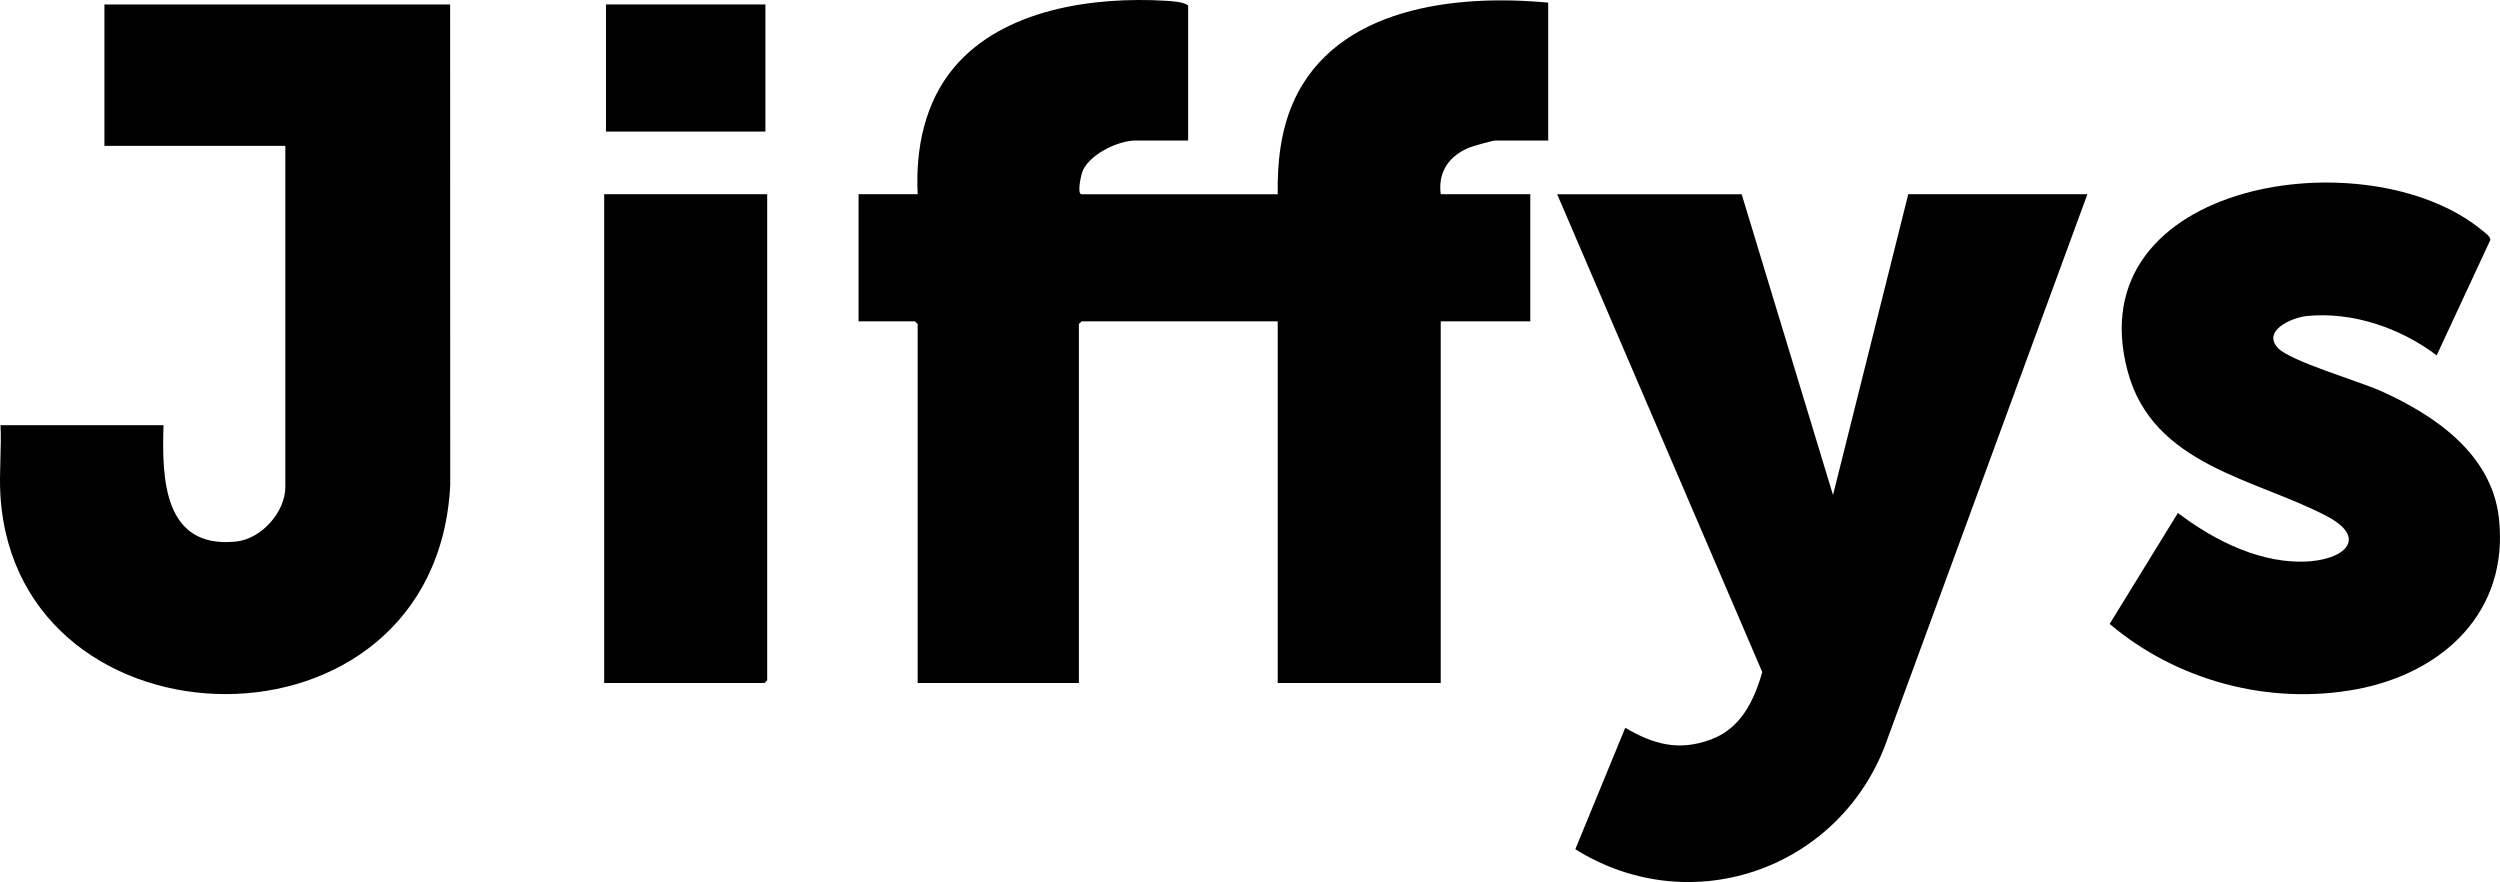
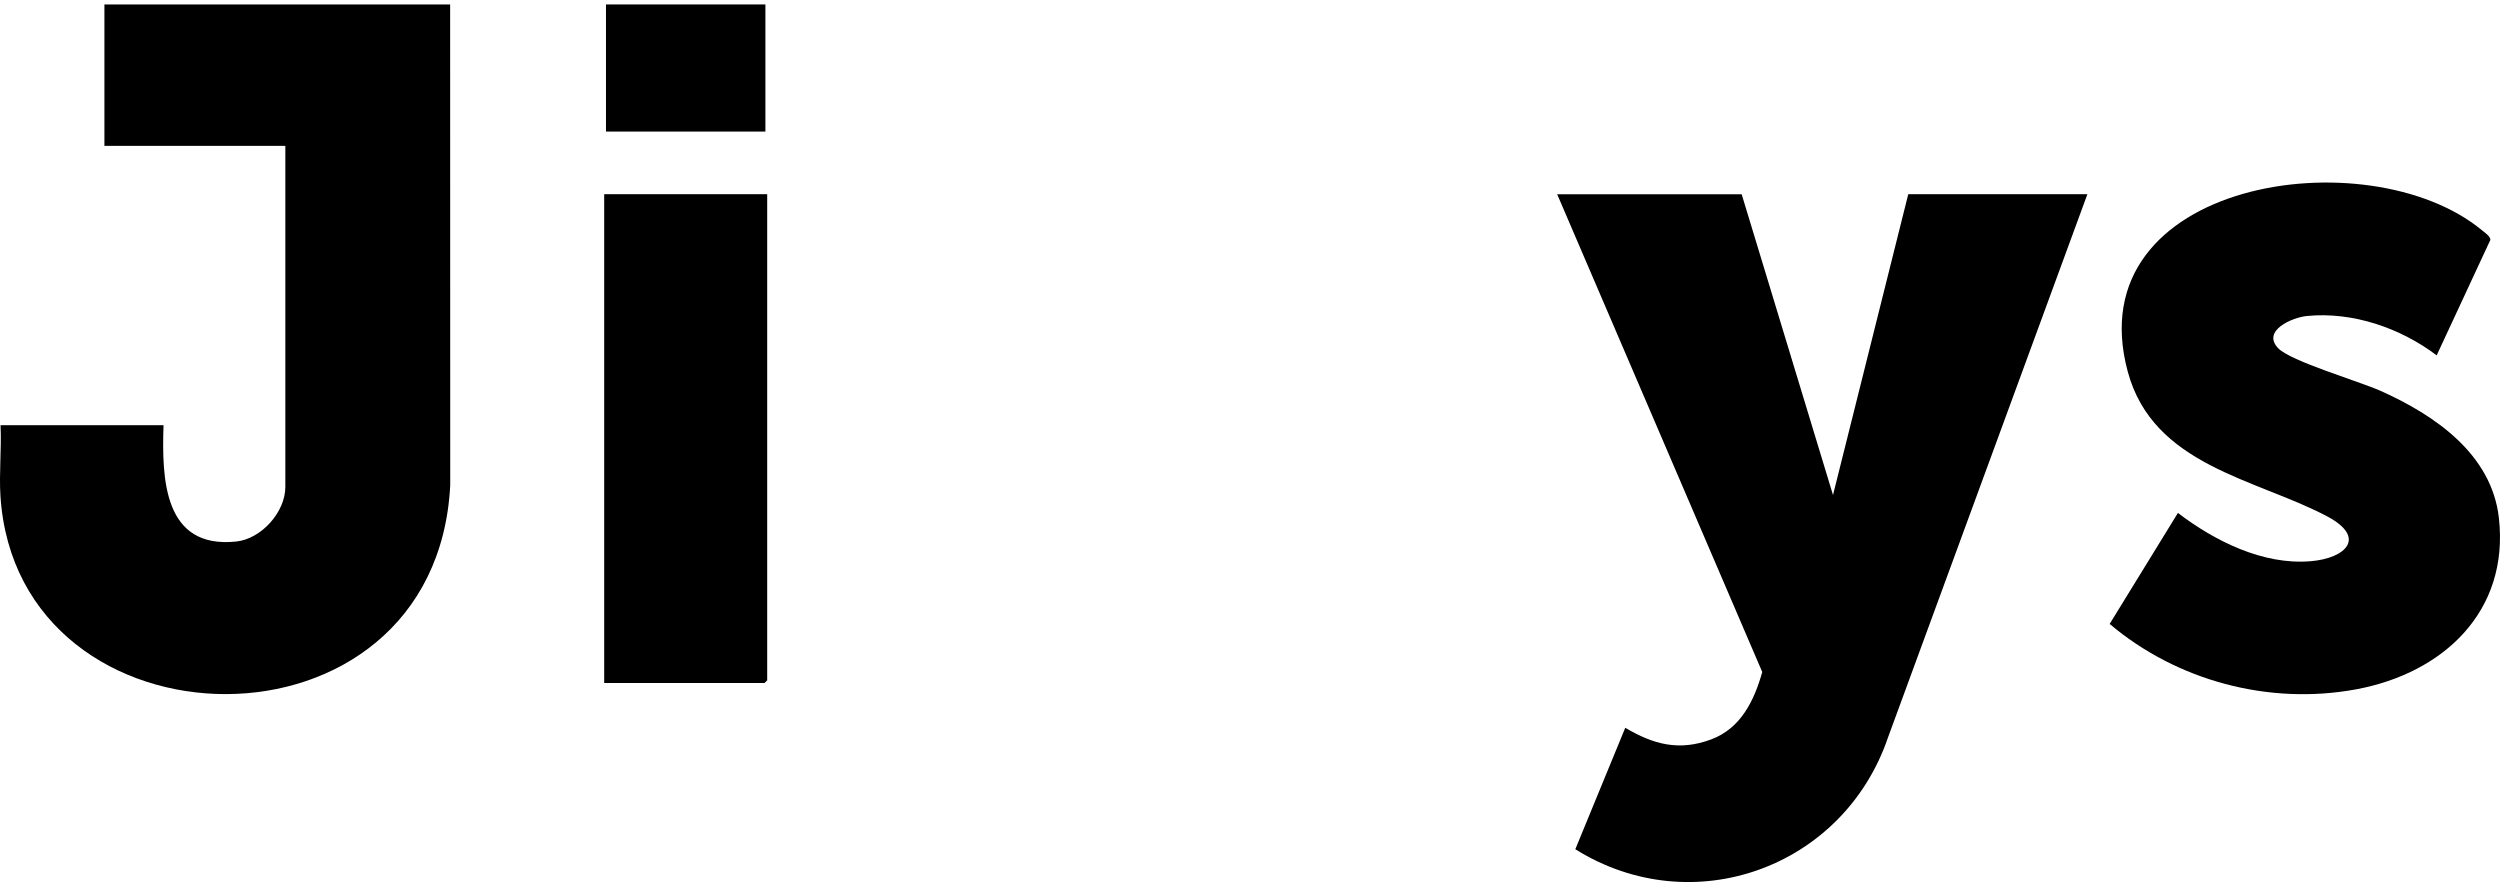
<svg xmlns="http://www.w3.org/2000/svg" version="1.1" id="Layer_1" x="0px" y="0px" width="2678.941px" height="945.183px" viewBox="0 0 2678.941 945.183" style="enable-background:new 0 0 2678.941 945.183;" xml:space="preserve">
  <g>
-     <path d="M1273.198,150.577h-56.626c-18.708,0-51.277,15.674-57.233,34.887c-1.006,3.246-5.417,22.67-0.352,22.67h210.187   c-0.571-33.727,3.135-68.212,16.942-99.14C1431.519,7.288,1560.772-6.505,1659.021,2.846v147.731h-56.626   c-2.87,0-23.348,5.801-27.234,7.313c-21.976,8.549-34.559,26.09-31.311,50.244h95.976v136.219h-95.976v387.553h-174.676V344.353   h-210.187l-2.879,2.878v384.675H983.352V347.231l-2.879-2.878h-60.465V208.134h63.344c-2.426-48.481,7.456-98.596,39.327-136.242   C1075.372,9.651,1171.845-3.8,1249.297,0.835c7.187,0.43,18.528,1.175,23.901,4.889V150.577z" />
    <path d="M482.358,4.765l0.091,515.23C466.938,821.03,18.364,811.902,0.48,531.495c-1.573-24.668,1.332-51.023,0.08-75.864h174.676   c-1.869,57.409-0.094,132.664,77.717,124.686c27.046-2.773,52.81-31.512,52.81-58.495V156.332H111.892V4.765H482.358z" />
    <path d="M1866.328,208.134l97.876,322.321l80.639-322.321h191.951l-213.551,581.804   c-47.33,139.435-209.003,198.857-335.175,120.086l53.524-130.155c30.338,17.951,57.717,25.283,92.083,12.451   c31.717-11.843,45.988-41.444,54.72-72.17l-219.776-512.015H1866.328z" />
    <path d="M2611.076,380.801c-38.636-29.286-90.082-47.043-139.123-42.186c-15.708,1.556-48.643,15.8-30.73,34.515   c13.373,13.971,86.639,35.394,109.744,45.715c57.739,25.791,119.036,67.507,126.783,136.124   c11.344,100.47-59.843,166.432-152.988,183.695c-93.325,17.296-192.007-9.1-264.108-70.066l73.148-118.959   c39.308,29.998,90.928,55.924,141.94,51.776c38.309-3.116,60.84-25.525,17.648-48.278c-76.56-40.331-186.259-54.147-213.39-155.082   c-55.072-204.889,257.841-252.219,379.714-151.217c2.839,2.353,8.847,6.262,8.932,10.168L2611.076,380.801z" />
    <polygon points="822.112,208.134 822.112,729.028 819.233,731.906 647.437,731.906 647.437,208.134  " />
    <rect x="649.356" y="4.765" width="170.837" height="136.219" />
  </g>
</svg>